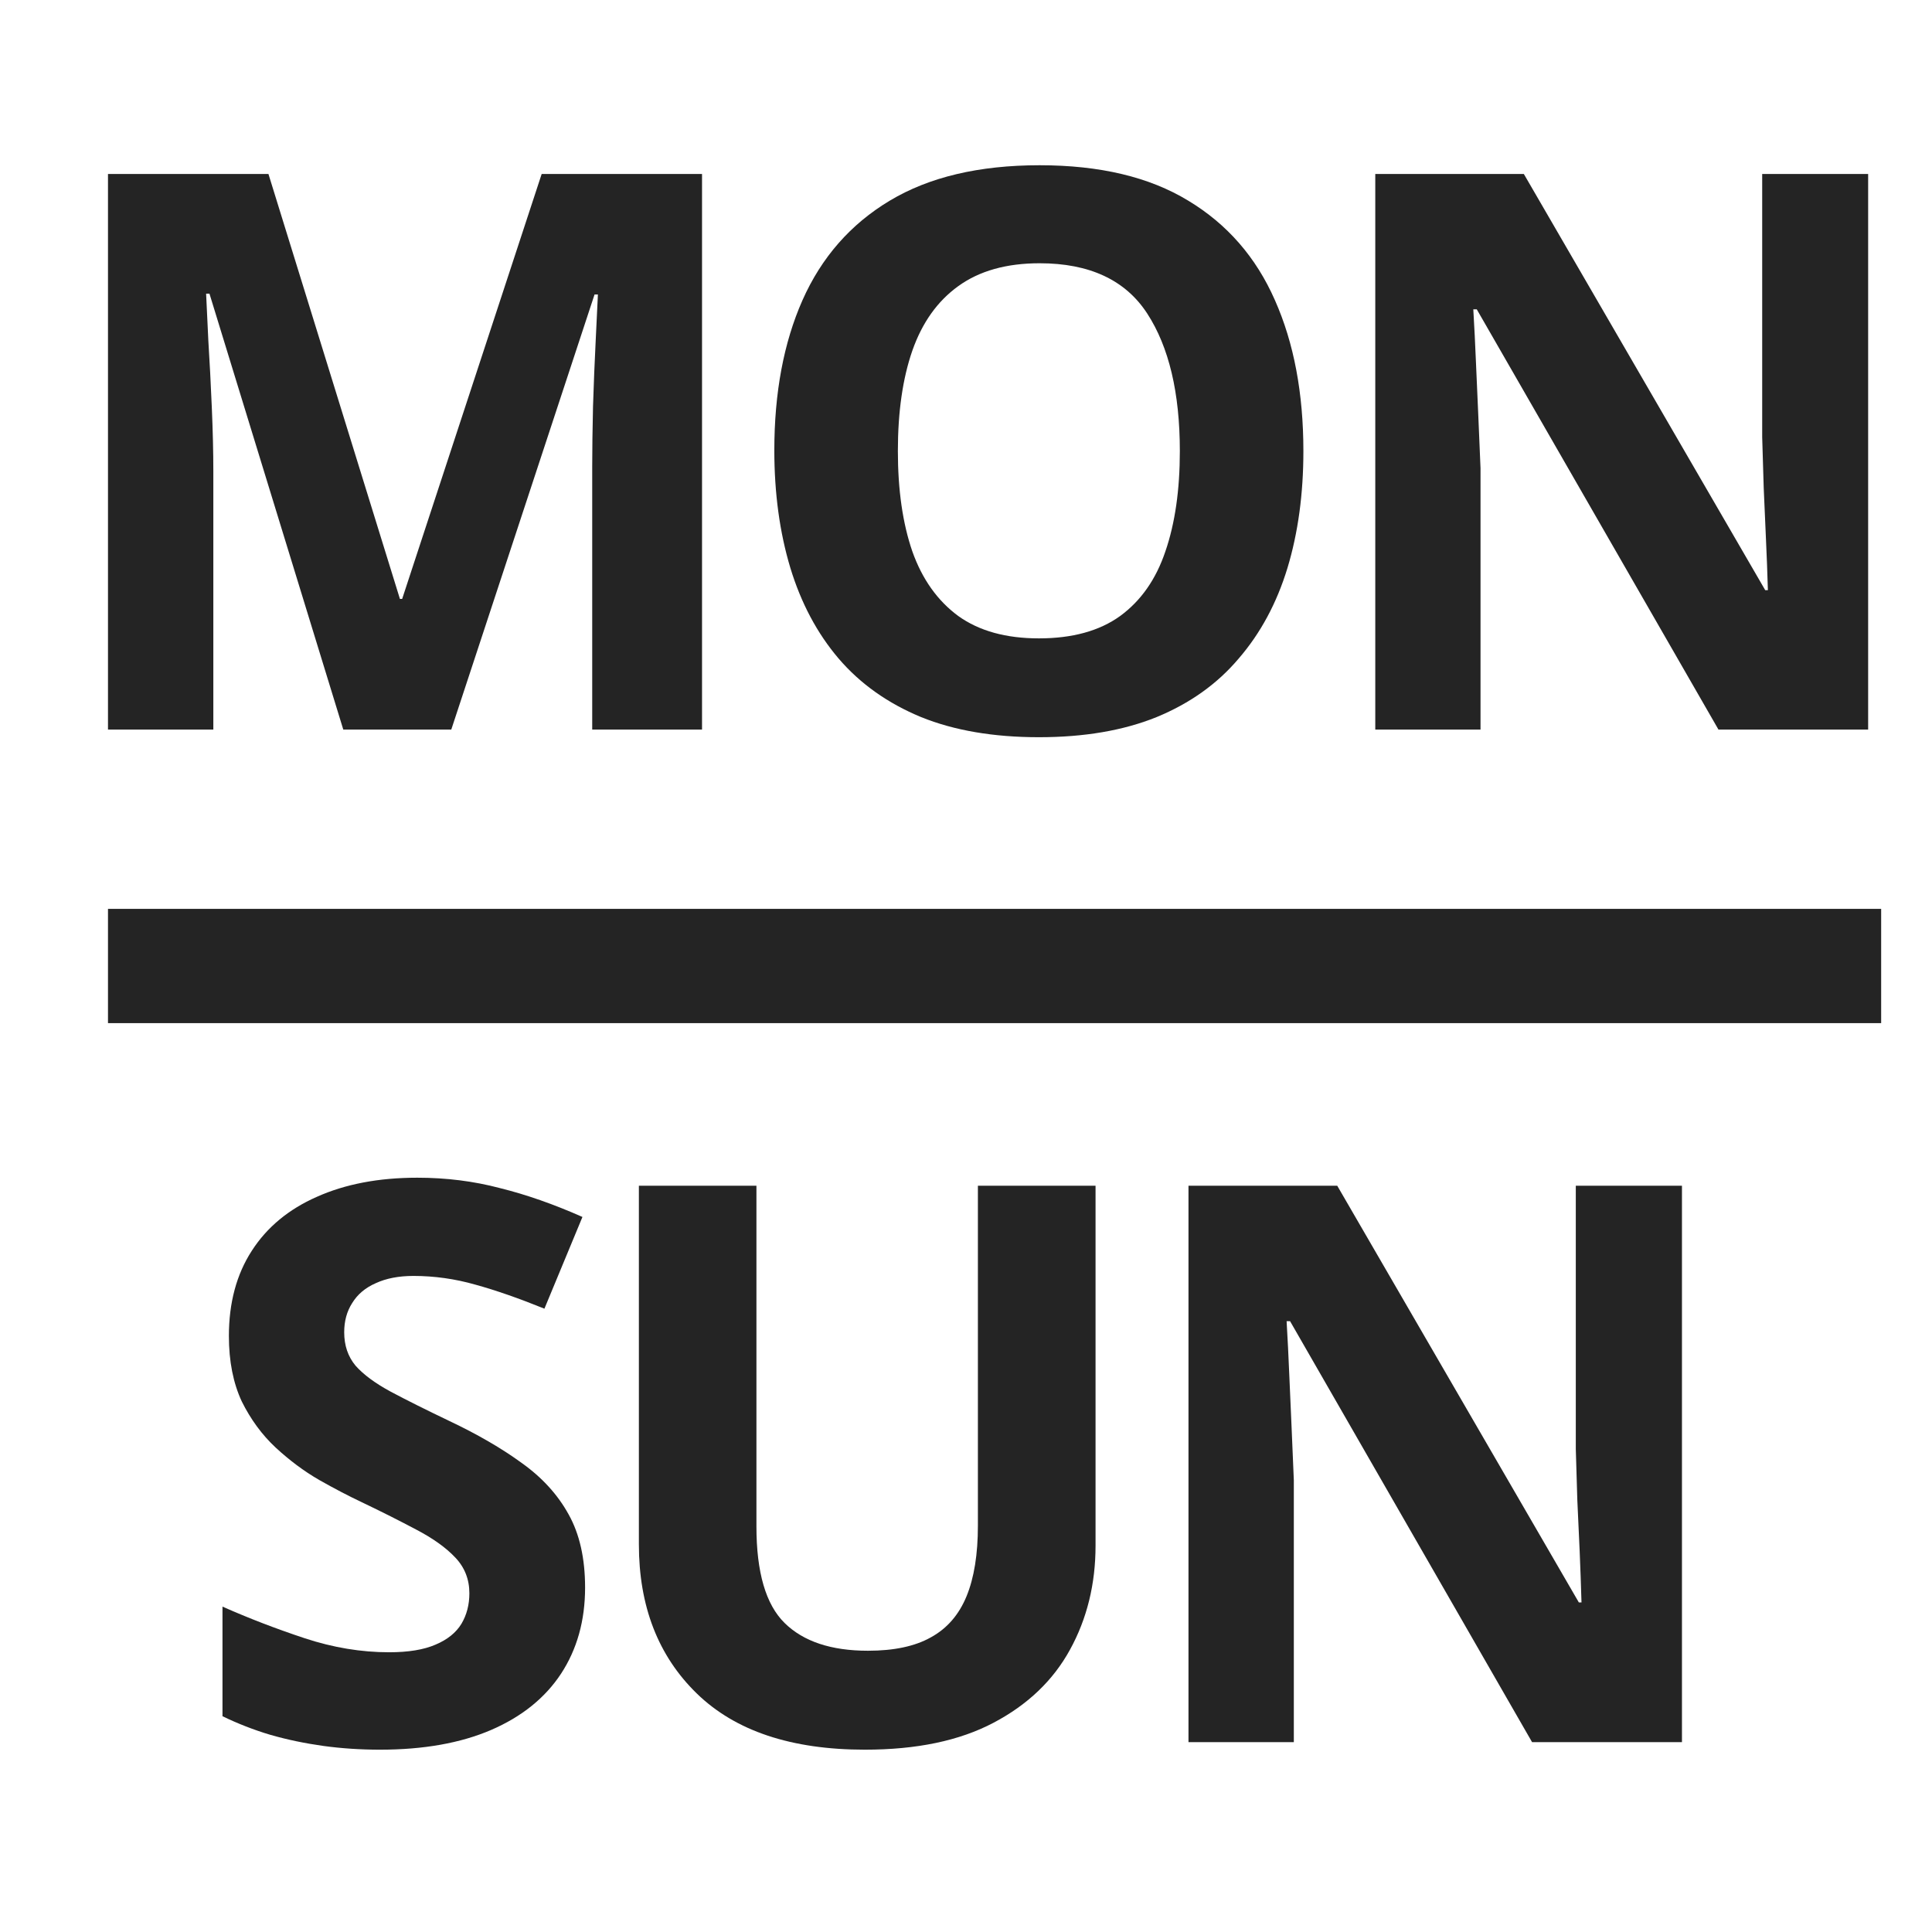
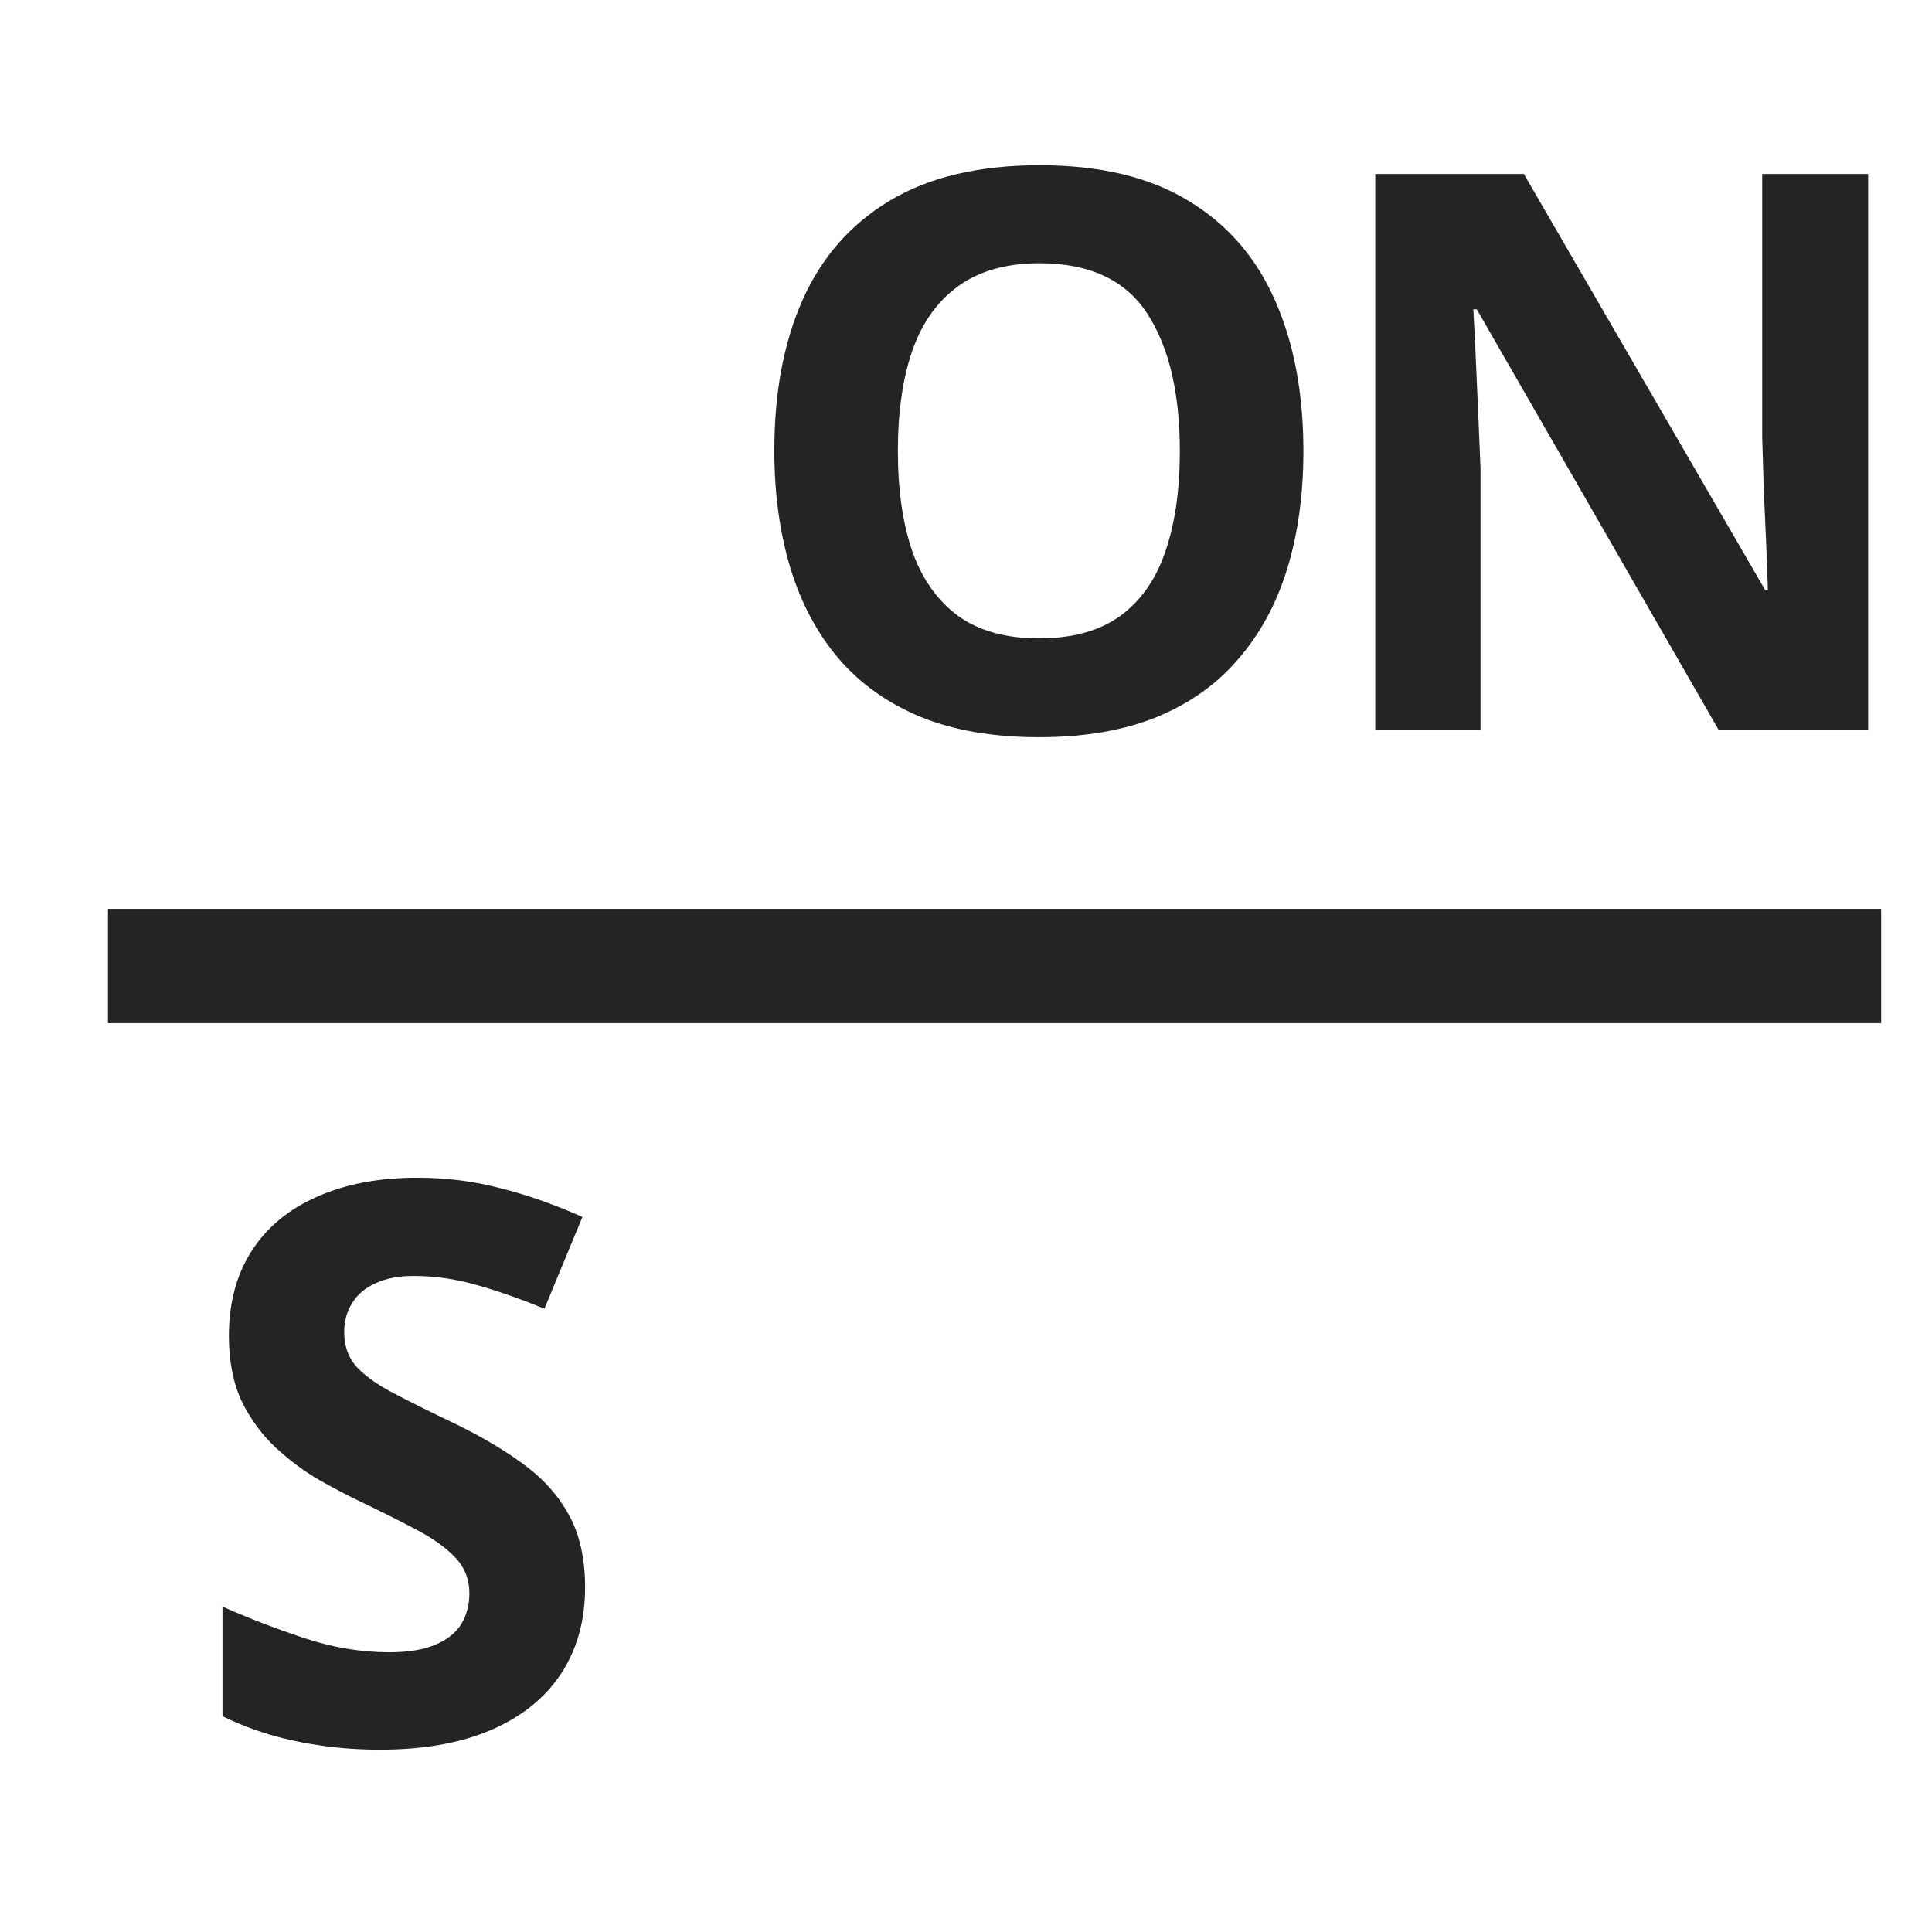
<svg xmlns="http://www.w3.org/2000/svg" width="19" height="19" viewBox="0 0 19 19" fill="none">
  <g clip-path="url(#clip0_17113_52506)">
    <path d="M18.372 7.175H16.9L14.523 3.042H14.489C14.499 3.213 14.508 3.387 14.515 3.561C14.523 3.735 14.53 3.91 14.538 4.084C14.545 4.256 14.553 4.429 14.56 4.604V7.175H13.525V1.711H14.986L17.36 5.804H17.386C17.381 5.634 17.375 5.466 17.367 5.299C17.36 5.132 17.352 4.965 17.345 4.798C17.34 4.631 17.335 4.464 17.33 4.297V1.711H18.372V7.175Z" fill="#242424" />
    <path d="M12.818 4.436C12.818 4.857 12.766 5.24 12.661 5.587C12.556 5.931 12.397 6.227 12.182 6.476C11.971 6.726 11.702 6.917 11.375 7.052C11.049 7.184 10.663 7.25 10.217 7.25C9.771 7.25 9.384 7.184 9.058 7.052C8.732 6.917 8.461 6.726 8.247 6.476C8.035 6.227 7.877 5.929 7.772 5.583C7.668 5.237 7.615 4.852 7.615 4.428C7.615 3.863 7.707 3.37 7.892 2.952C8.079 2.531 8.365 2.204 8.751 1.973C9.138 1.741 9.629 1.625 10.224 1.625C10.817 1.625 11.304 1.741 11.685 1.973C12.069 2.204 12.353 2.531 12.538 2.952C12.725 3.373 12.818 3.868 12.818 4.436ZM8.83 4.436C8.83 4.817 8.877 5.146 8.972 5.422C9.069 5.696 9.22 5.908 9.424 6.058C9.629 6.205 9.893 6.278 10.217 6.278C10.546 6.278 10.812 6.205 11.016 6.058C11.221 5.908 11.369 5.696 11.461 5.422C11.556 5.146 11.603 4.817 11.603 4.436C11.603 3.863 11.496 3.412 11.282 3.083C11.068 2.754 10.715 2.589 10.224 2.589C9.898 2.589 9.631 2.664 9.424 2.814C9.22 2.961 9.069 3.172 8.972 3.449C8.877 3.723 8.83 4.052 8.83 4.436Z" fill="#242424" />
-     <path d="M3.376 7.175L2.06 2.888H2.027C2.032 2.99 2.039 3.145 2.049 3.352C2.062 3.556 2.073 3.774 2.083 4.006C2.093 4.238 2.098 4.447 2.098 4.634V7.175H1.062V1.711H2.64L3.933 5.89H3.955L5.327 1.711H6.904V7.175H5.824V4.589C5.824 4.417 5.827 4.219 5.832 3.995C5.839 3.77 5.848 3.557 5.858 3.355C5.868 3.151 5.875 2.998 5.88 2.896H5.847L4.438 7.175H3.376Z" fill="#242424" />
    <path d="M1.062 8.938H18.5V10.062H1.062V8.938Z" fill="#242424" />
-     <path d="M16.541 17.133H15.067L12.687 12.993H12.653C12.663 13.166 12.672 13.339 12.679 13.514C12.687 13.688 12.694 13.863 12.702 14.038C12.709 14.21 12.717 14.383 12.724 14.558V17.133H11.688V11.661H13.151L15.527 15.759H15.553C15.548 15.589 15.542 15.421 15.535 15.254C15.527 15.087 15.52 14.919 15.512 14.752C15.507 14.585 15.502 14.418 15.497 14.251V11.661H16.541V17.133Z" fill="#242424" />
-     <path d="M10.774 11.661V15.201C10.774 15.578 10.69 15.919 10.523 16.223C10.358 16.525 10.107 16.765 9.771 16.942C9.436 17.119 9.015 17.207 8.506 17.207C7.782 17.207 7.231 17.023 6.852 16.654C6.472 16.284 6.283 15.795 6.283 15.187V11.661H7.439V15.011C7.439 15.462 7.531 15.779 7.716 15.961C7.901 16.143 8.174 16.234 8.536 16.234C8.79 16.234 8.996 16.191 9.153 16.103C9.313 16.016 9.43 15.881 9.505 15.699C9.58 15.517 9.617 15.285 9.617 15.003V11.661H10.774Z" fill="#242424" />
    <path d="M5.754 15.613C5.754 15.937 5.675 16.219 5.518 16.459C5.361 16.698 5.131 16.883 4.83 17.013C4.53 17.142 4.166 17.207 3.737 17.207C3.547 17.207 3.361 17.195 3.179 17.17C3 17.145 2.826 17.109 2.659 17.061C2.494 17.012 2.337 16.95 2.188 16.878V15.8C2.447 15.915 2.716 16.018 2.996 16.111C3.275 16.203 3.552 16.249 3.827 16.249C4.016 16.249 4.168 16.224 4.283 16.174C4.4 16.125 4.485 16.056 4.538 15.969C4.59 15.881 4.616 15.781 4.616 15.669C4.616 15.532 4.57 15.415 4.478 15.318C4.386 15.22 4.258 15.129 4.096 15.044C3.936 14.959 3.756 14.868 3.553 14.771C3.426 14.711 3.288 14.639 3.138 14.554C2.988 14.467 2.846 14.361 2.711 14.236C2.577 14.111 2.466 13.96 2.378 13.783C2.294 13.603 2.251 13.389 2.251 13.139C2.251 12.812 2.326 12.533 2.476 12.301C2.625 12.069 2.839 11.892 3.116 11.77C3.395 11.645 3.724 11.582 4.104 11.582C4.388 11.582 4.659 11.616 4.916 11.684C5.175 11.748 5.446 11.843 5.728 11.968L5.354 12.87C5.102 12.768 4.876 12.689 4.676 12.634C4.477 12.577 4.273 12.548 4.066 12.548C3.921 12.548 3.798 12.572 3.696 12.619C3.593 12.664 3.516 12.729 3.464 12.814C3.411 12.896 3.385 12.992 3.385 13.102C3.385 13.232 3.422 13.341 3.497 13.431C3.575 13.519 3.689 13.603 3.842 13.686C3.996 13.768 4.188 13.864 4.418 13.974C4.697 14.106 4.936 14.245 5.133 14.389C5.332 14.531 5.486 14.7 5.593 14.895C5.7 15.087 5.754 15.326 5.754 15.613Z" fill="#242424" />
  </g>
  <defs>
    <clipPath id="clip0_17113_52506">
      <rect width="18" height="18" fill="white" transform="translate(0.5 0.5)" />
    </clipPath>
  </defs>
</svg>